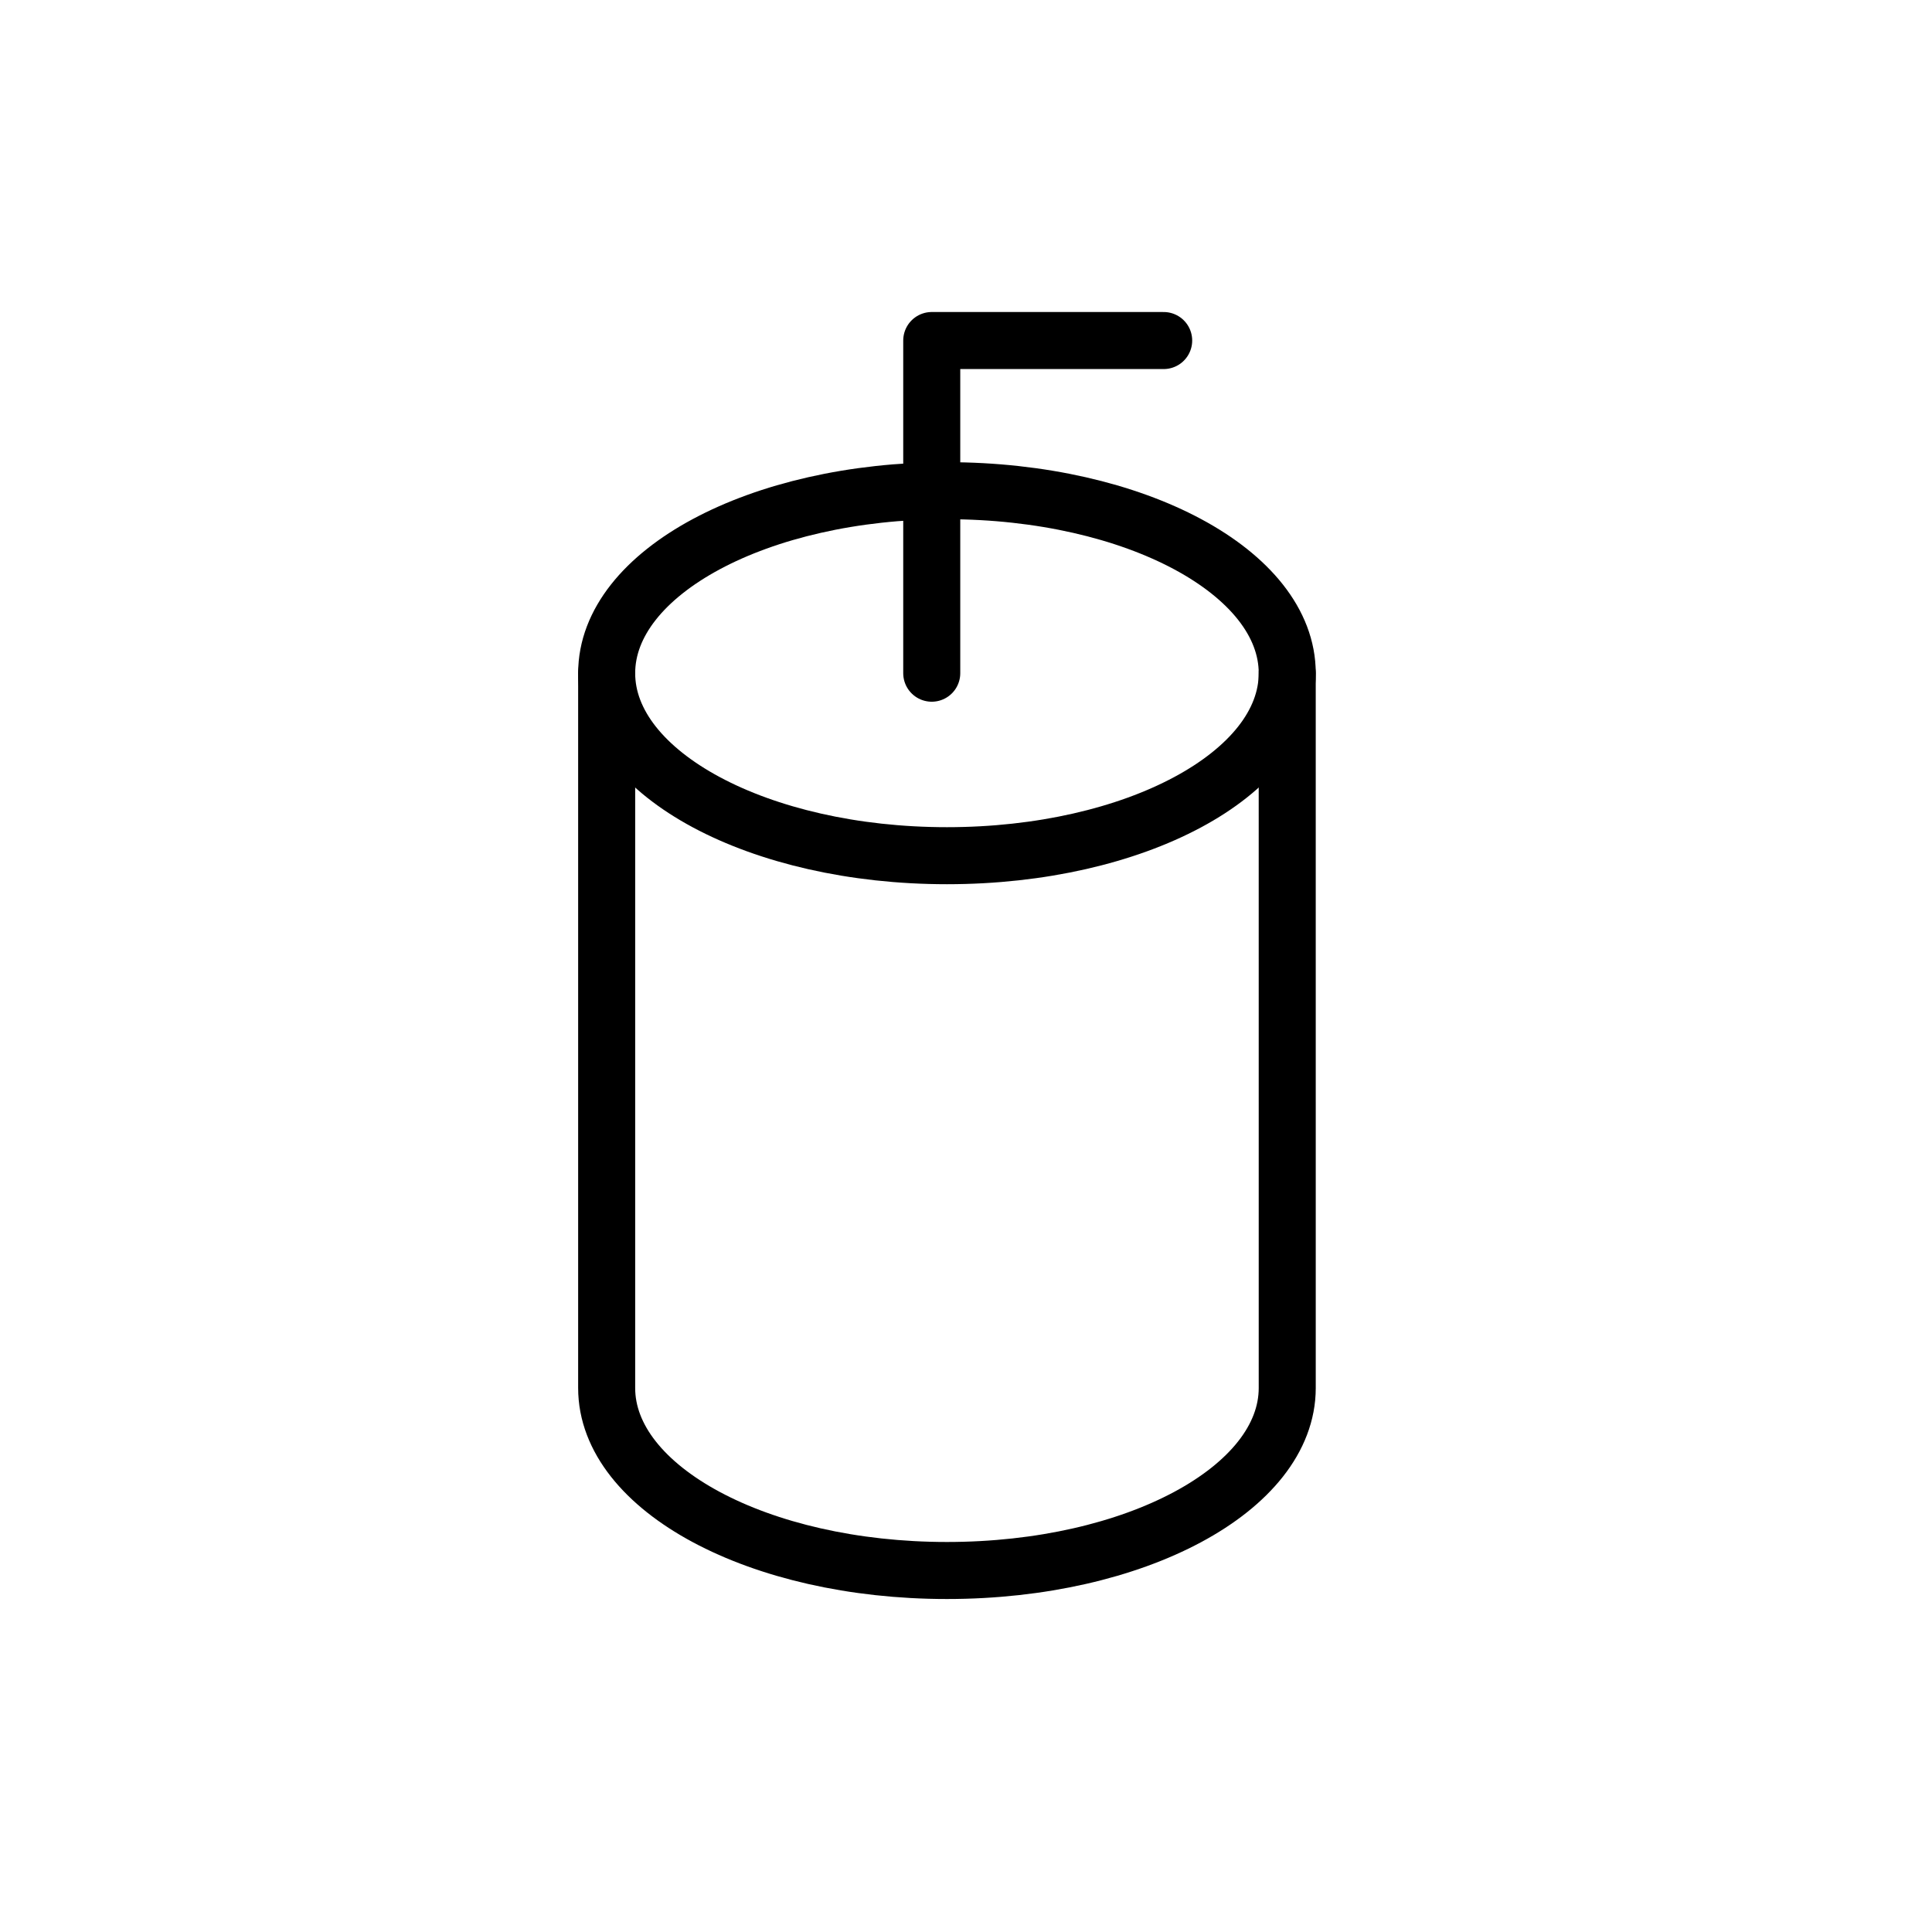
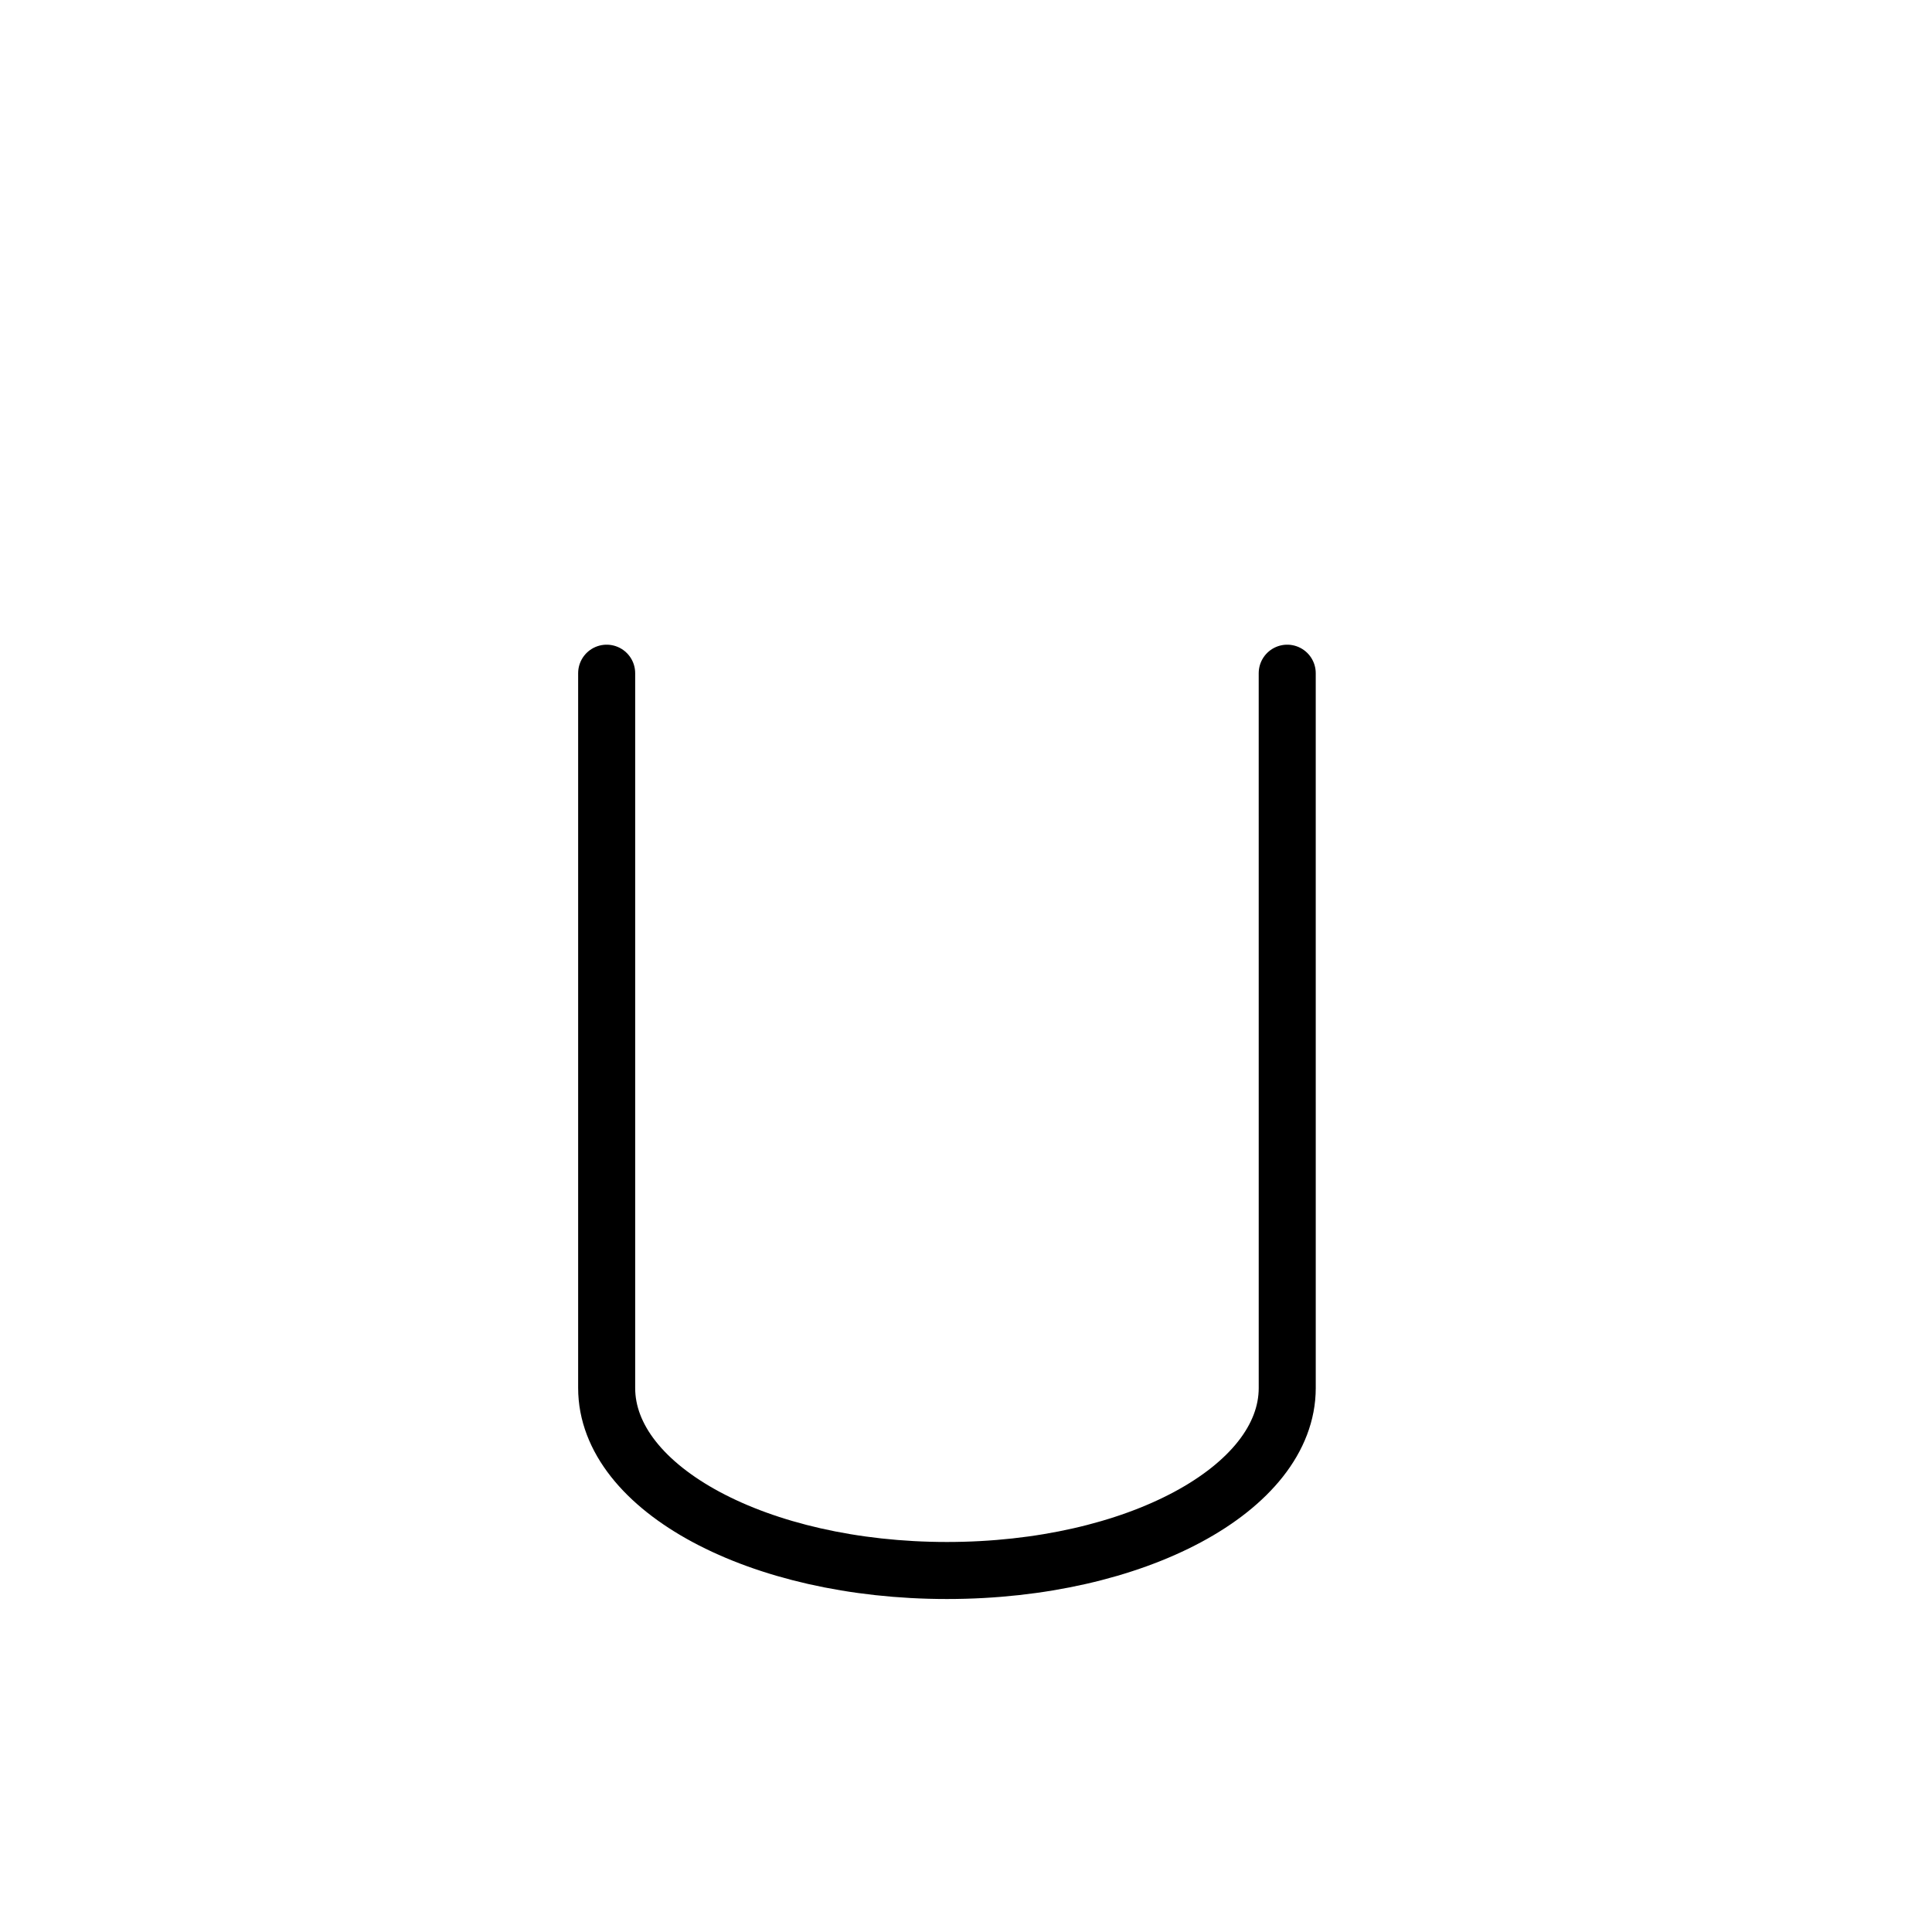
<svg xmlns="http://www.w3.org/2000/svg" width="800px" height="800px" version="1.1" viewBox="144 144 512 512">
  <g fill="none" stroke="#000000" stroke-linecap="round" stroke-linejoin="round" stroke-miterlimit="10" stroke-width="3">
-     <path transform="matrix(5.038 0 0 5.038 148.09 148.09)" d="m66.9 34.6c0 5.303-8.014 9.6-17.9 9.6-9.886 0-17.9-4.298-17.9-9.6 0-5.302 8.015-9.6 17.9-9.6 9.886 0 17.9 4.298 17.9 9.6" />
    <path transform="matrix(5.038 0 0 5.038 148.09 148.09)" d="m31.1 34.6v37.6c0 5.3 8 9.6 17.9 9.6s17.9-4.3 17.9-9.6l-7.76e-4 -37.6" />
-     <path transform="matrix(5.038 0 0 5.038 148.09 148.09)" d="m48.2 34.6v-17.499h12.2" />
  </g>
</svg>